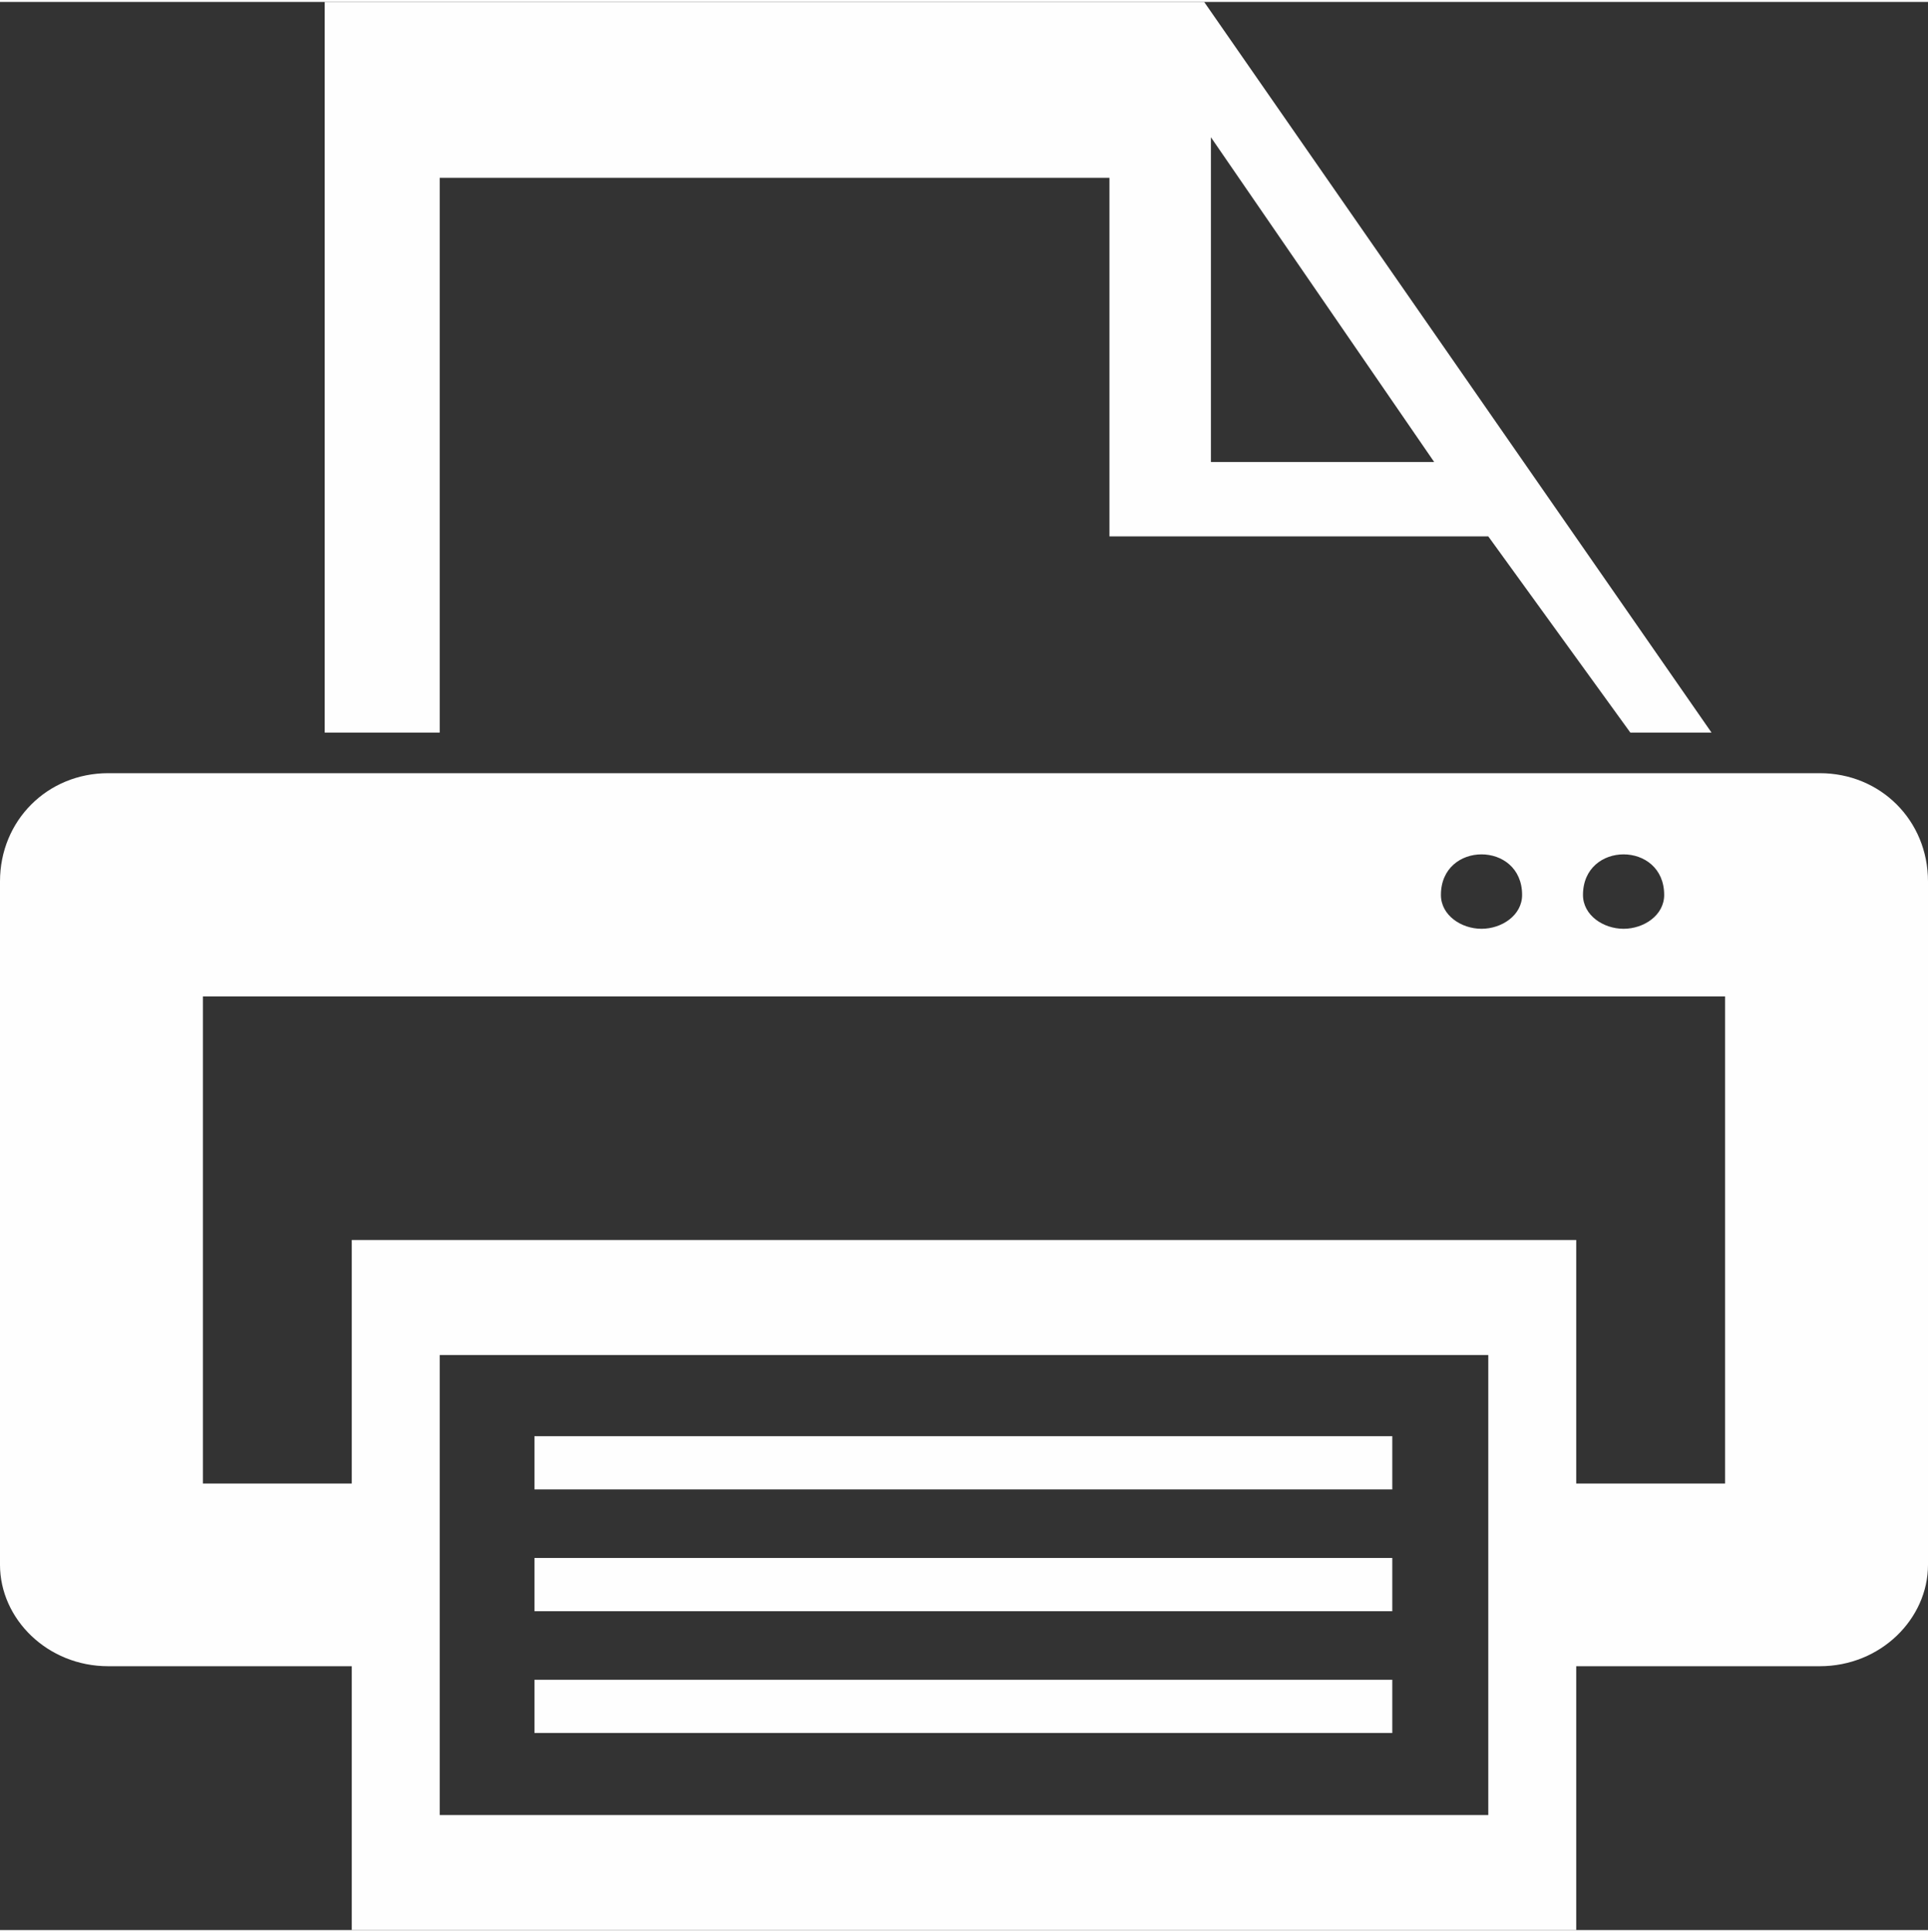
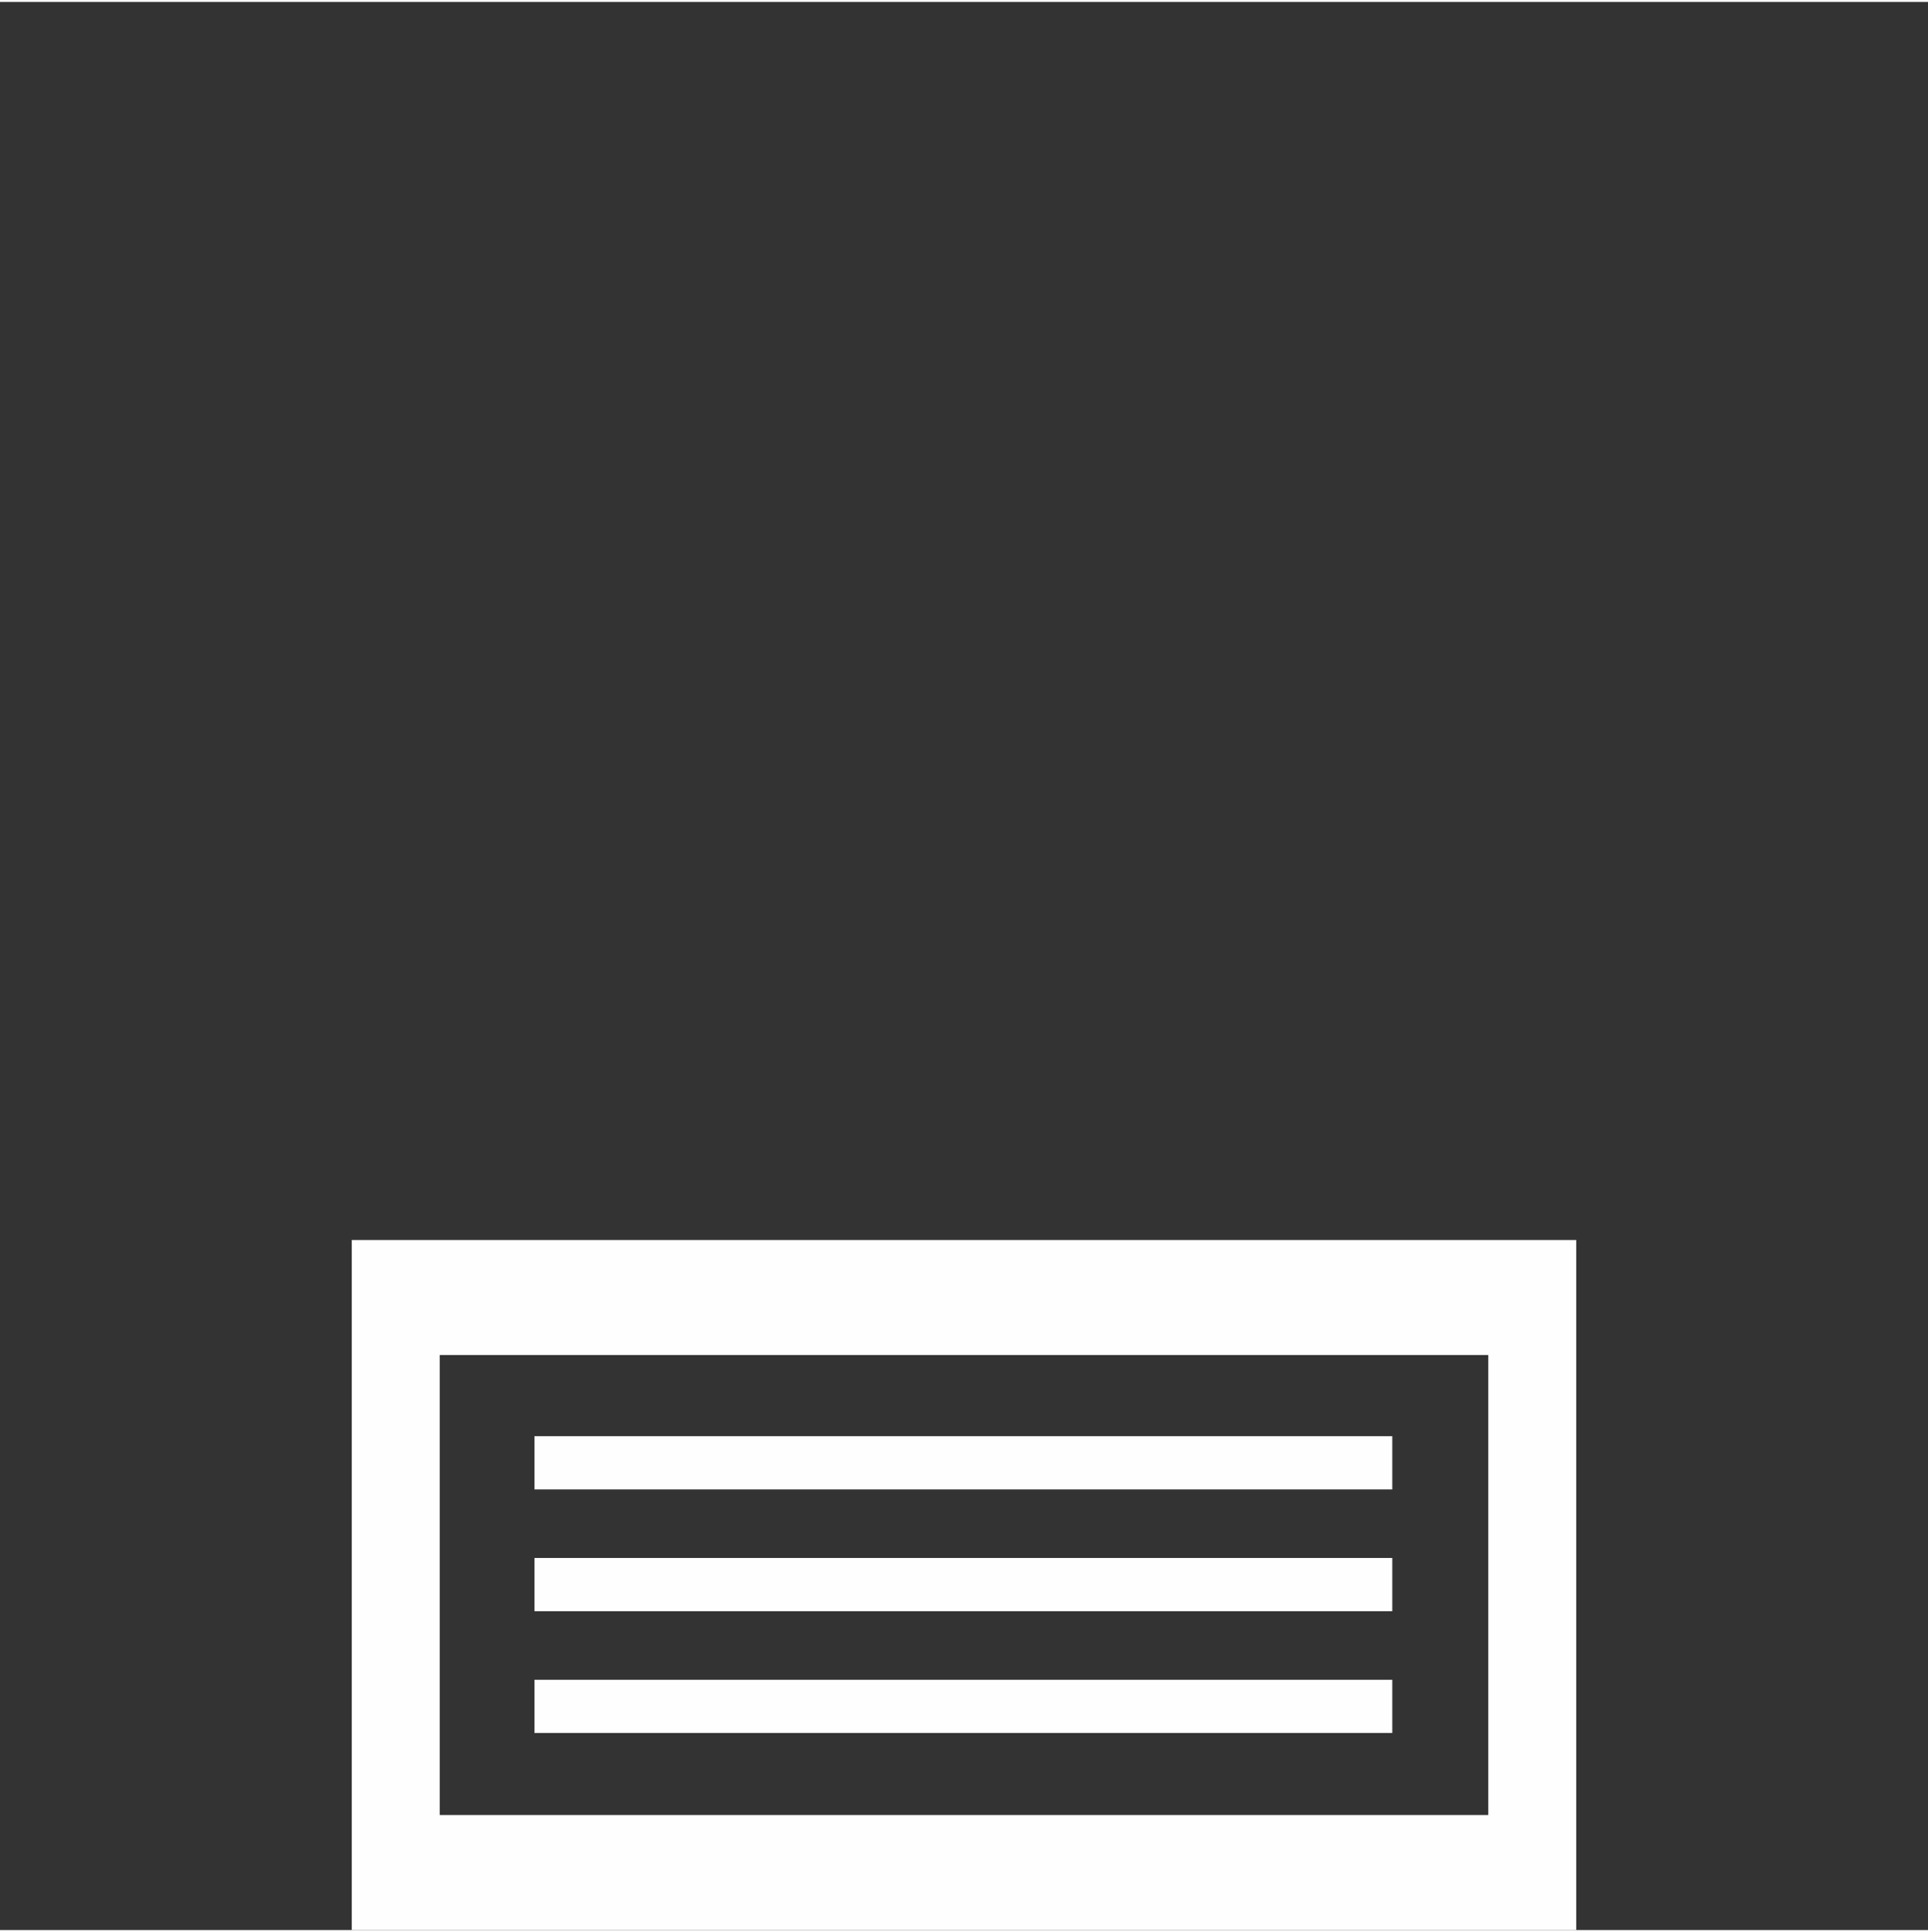
<svg xmlns="http://www.w3.org/2000/svg" xml:space="preserve" width="6.5mm" height="6.513mm" version="1.1" style="shape-rendering:geometricPrecision; text-rendering:geometricPrecision; image-rendering:optimizeQuality; fill-rule:evenodd; clip-rule:evenodd" viewBox="0 0 285 285">
  <rect x="0" y="0" width="285" height="285" fill="#333333" stroke="none" />
  <defs>
    <style type="text/css">
   
    .fil0 {fill:#FEFEFE}
   
  </style>
  </defs>
  <g id="圖層_x0020_1">
    <g id="_4680772304">
-       <path class="fil0" d="M16 114l253 0c9,0 16,7 16,16l0 101c0,8 -7,15 -16,15l-6 0 -8 0 -29 0 0 -27 29 0 0 -72 -225 0 0 72 30 0 0 27 -30 0 -8 0 -6 0c-9,0 -16,-7 -16,-15l0 -101c0,-9 7,-16 16,-16zm203 12c3,0 6,2 6,6 0,3 -3,5 -6,5 -3,0 -6,-2 -6,-5 0,-4 3,-6 6,-6zm21 0c3,0 6,2 6,6 0,3 -3,5 -6,5 -3,0 -6,-2 -6,-5 0,-4 3,-6 6,-6z" />
      <path class="fil0" d="M52 183l181 0 0 102 -181 0 0 -102zm13 17l155 0 0 68 -155 0 0 -68z" />
      <rect class="fil0" x="79" y="212" width="126.811" height="7.87" />
      <rect class="fil0" x="79" y="230" width="126.811" height="7.87" />
      <rect class="fil0" x="79" y="248" width="126.811" height="7.87" />
-       <path class="fil0" d="M48 0l130 0 75 108 -12 0 -21 -29 -56 0 0 -53 -99 0 0 82 -17 0 0 -108zm131 20l33 48 -33 0 0 -48z" />
    </g>
  </g>
</svg>